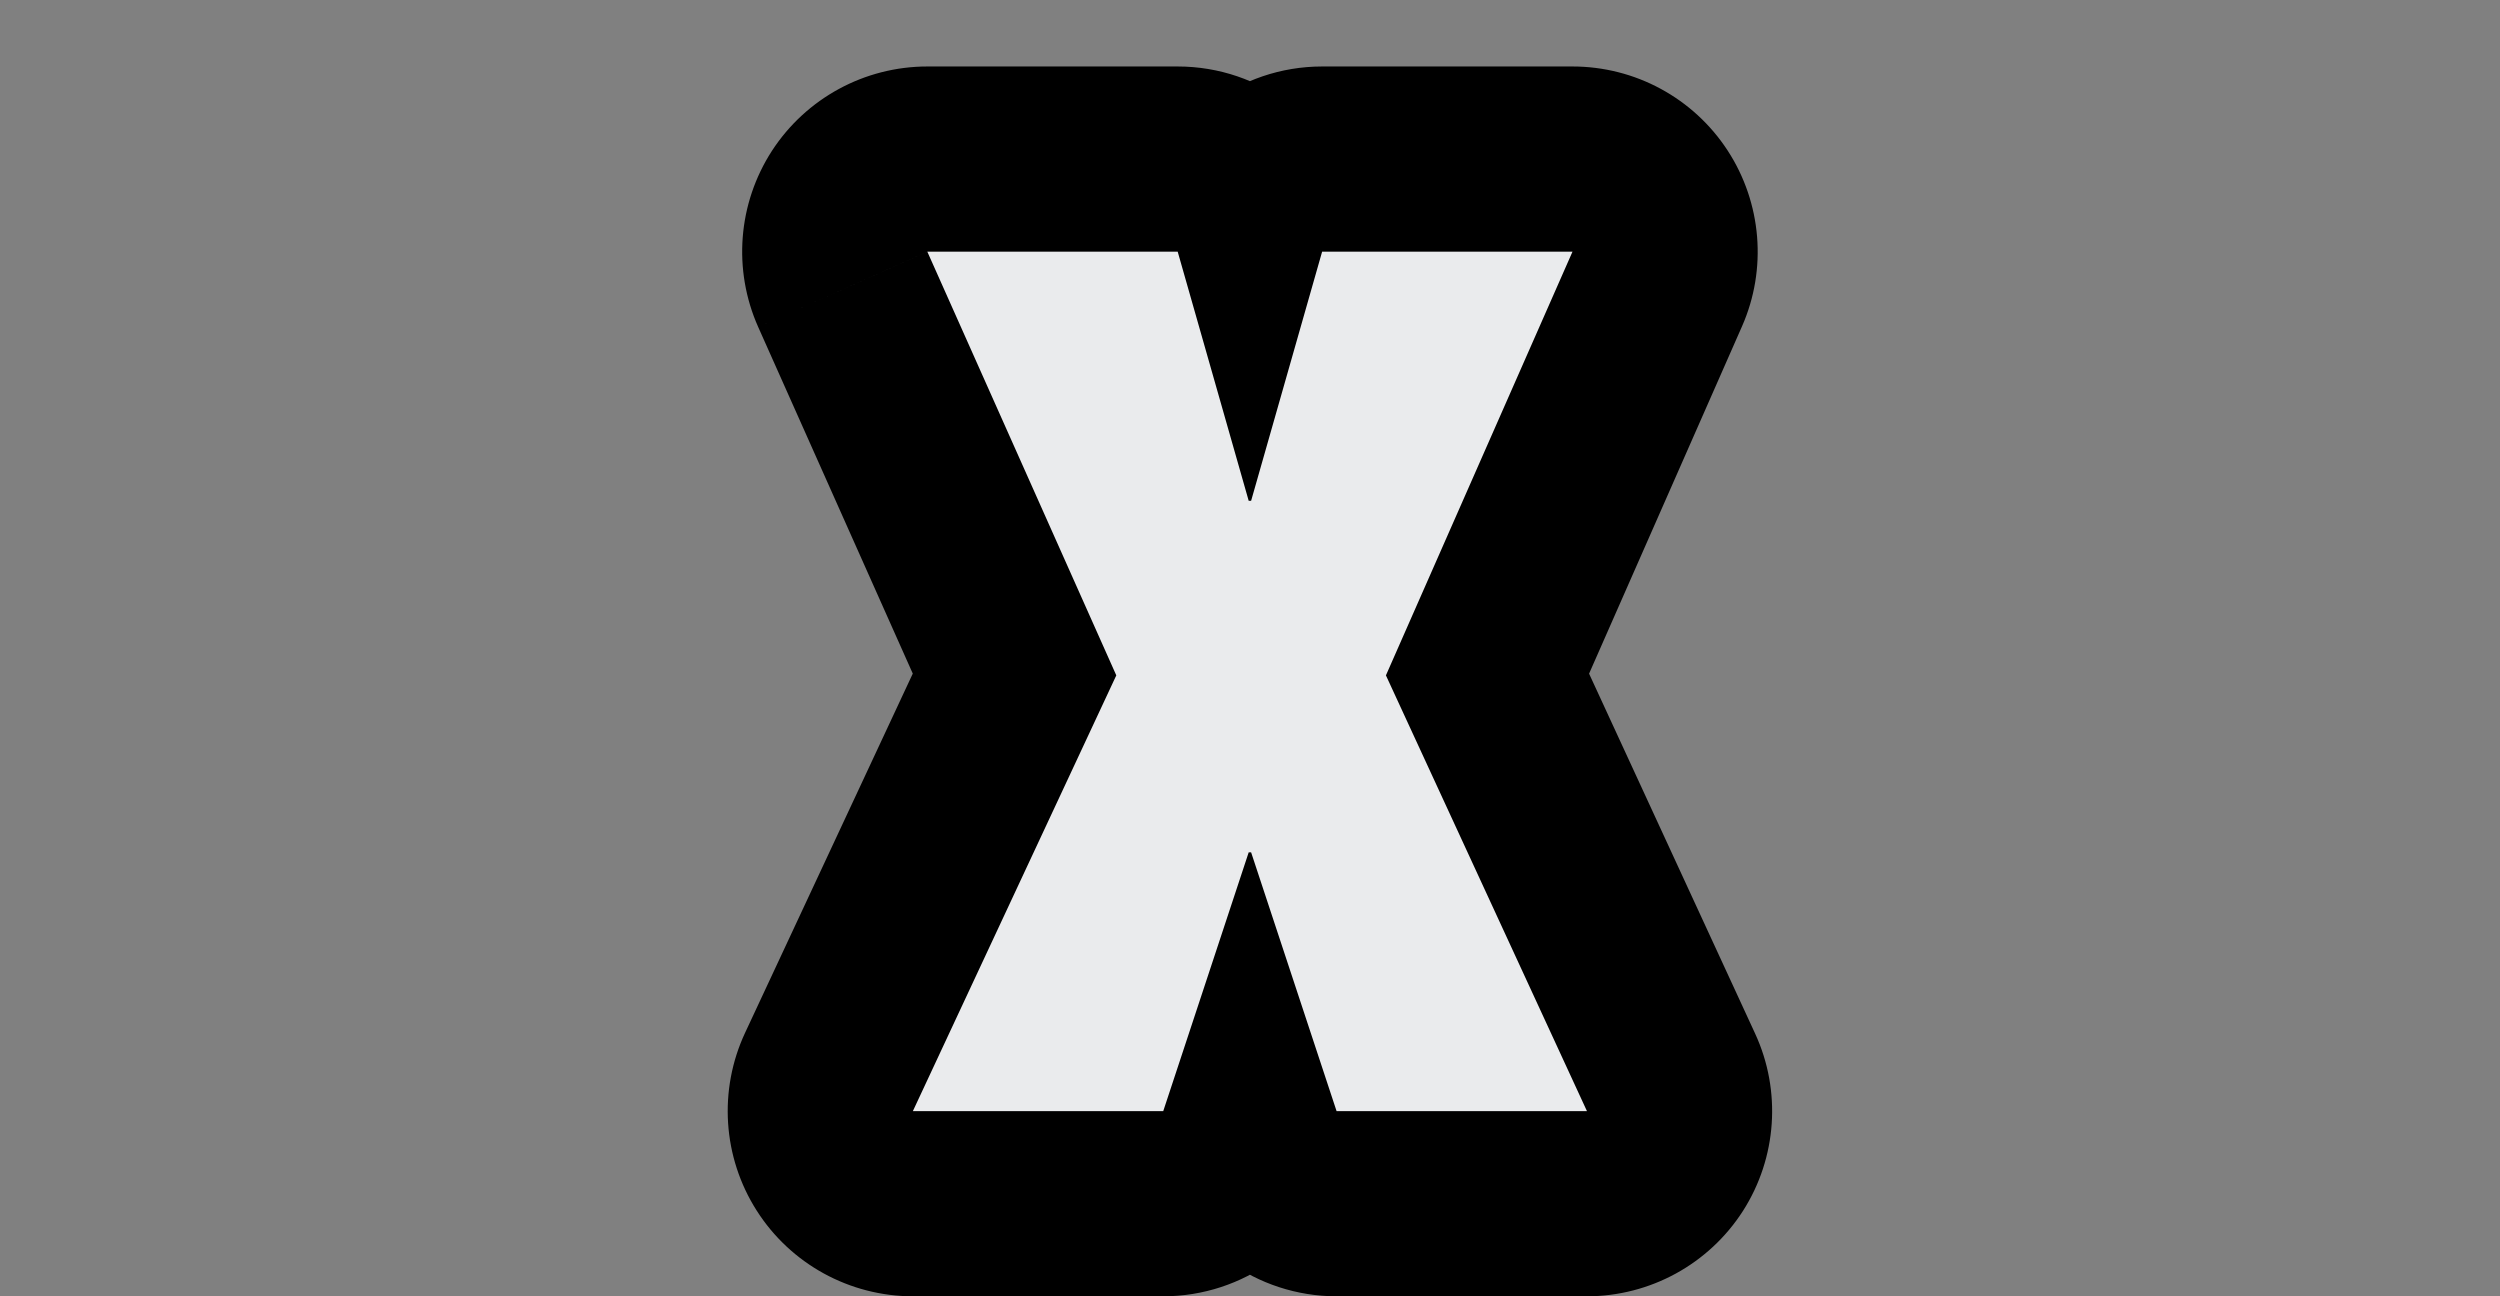
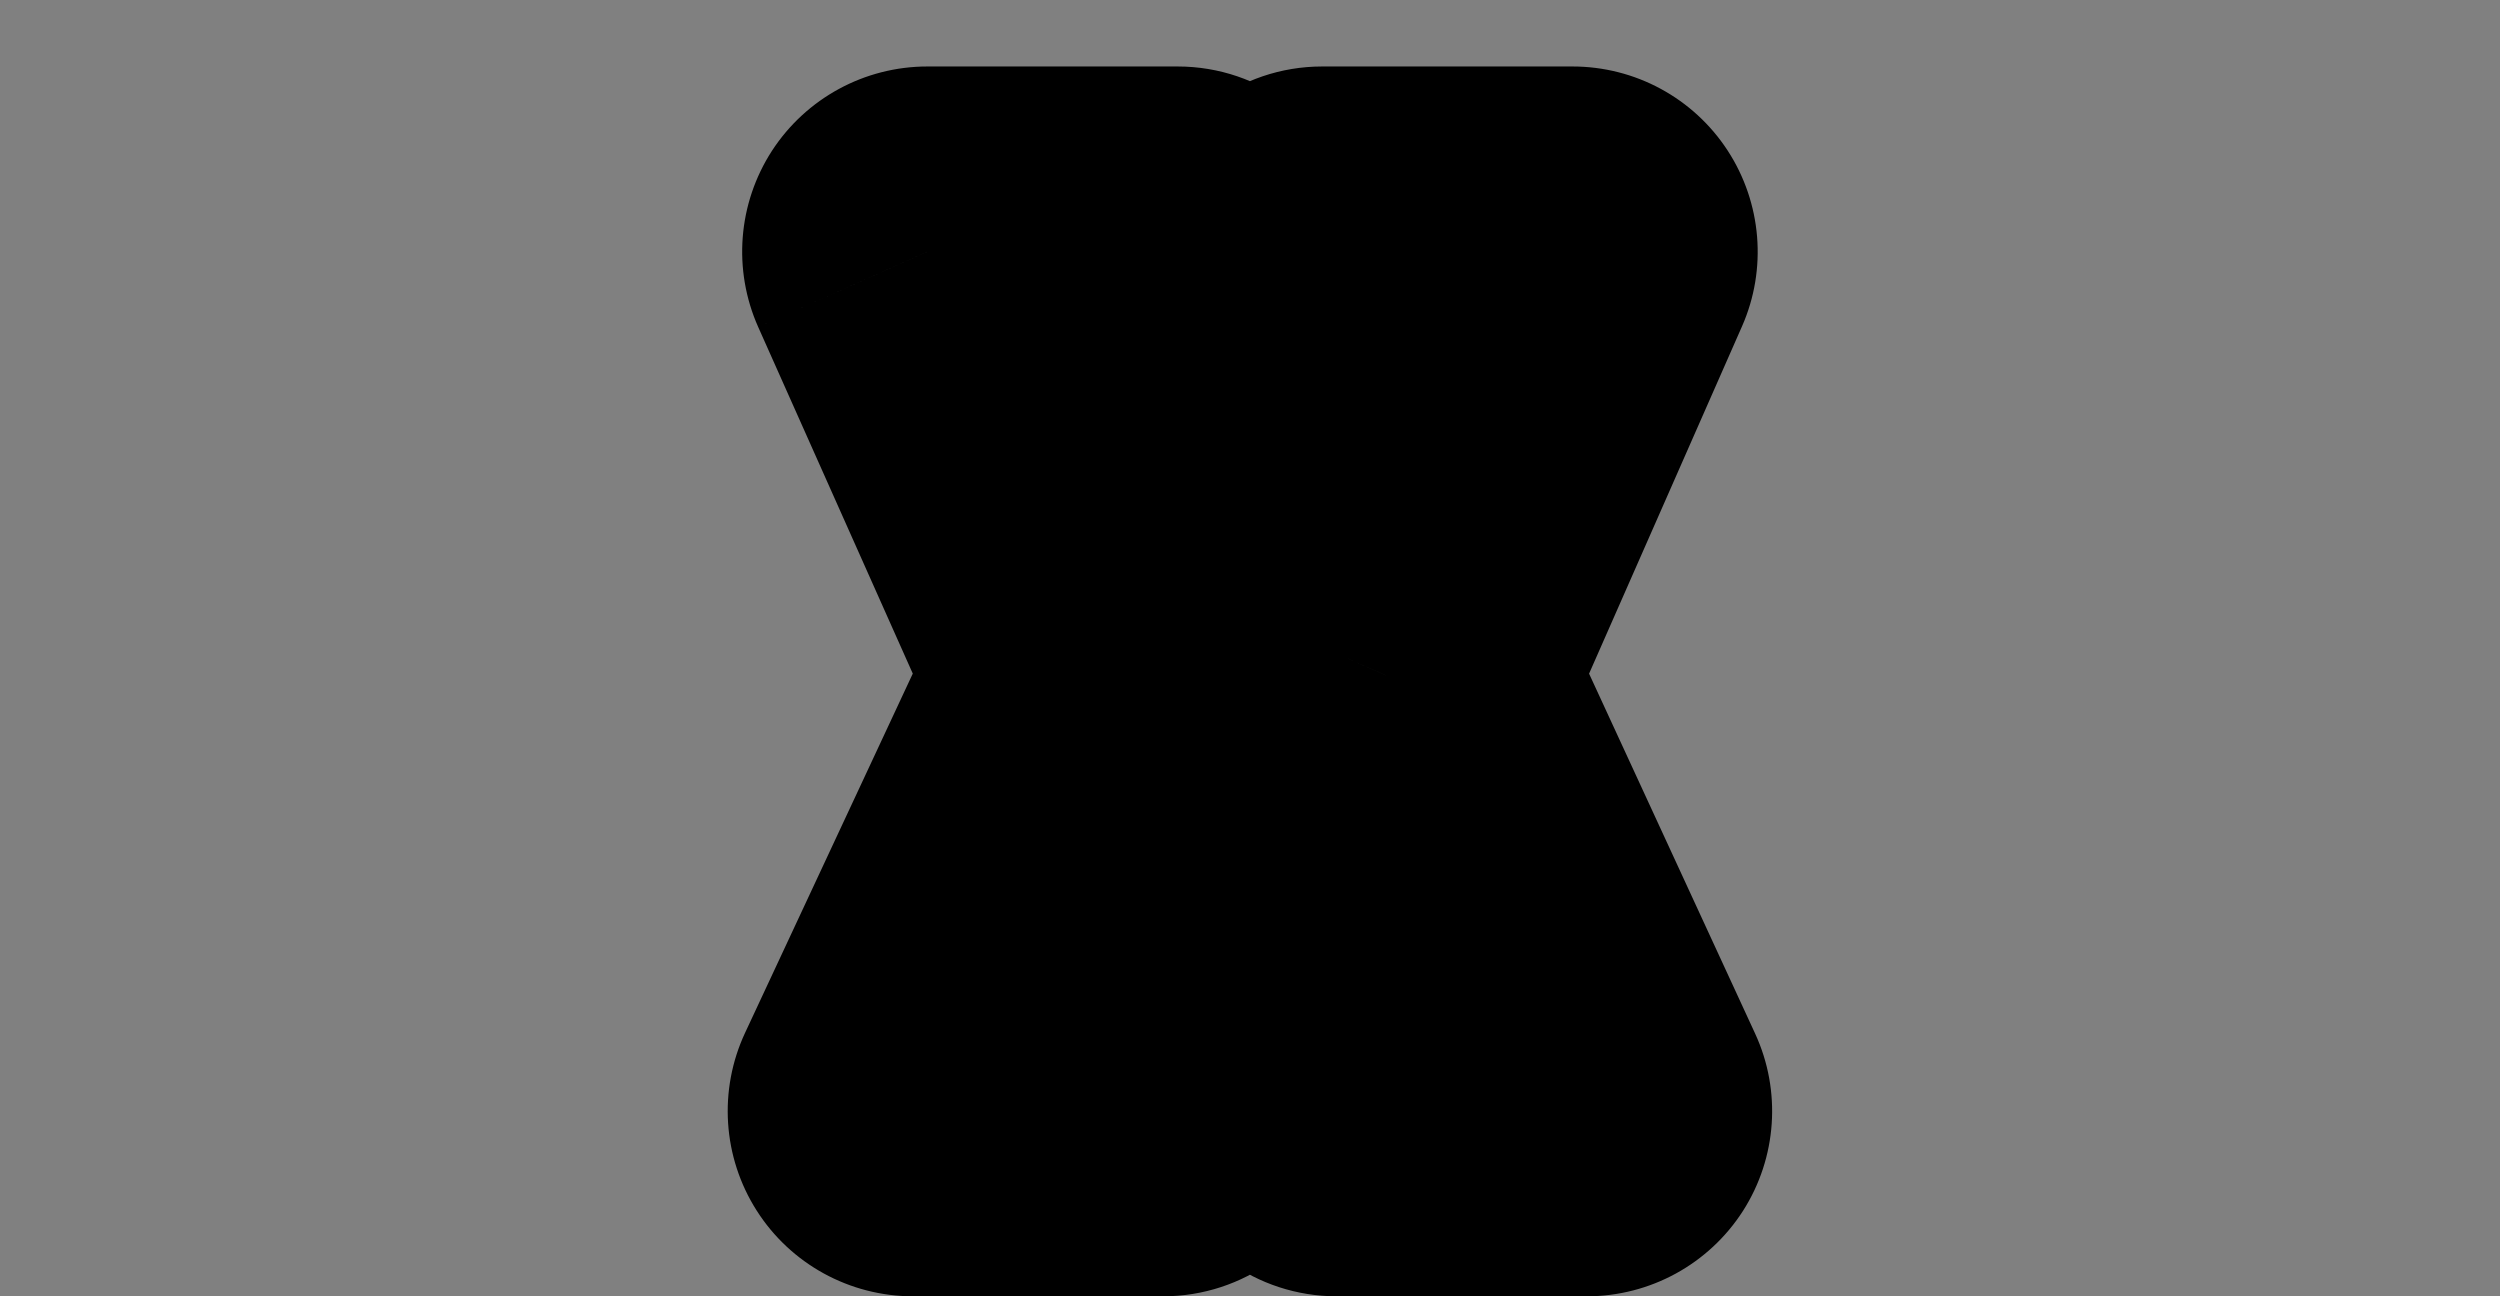
<svg xmlns="http://www.w3.org/2000/svg" width="27" height="14" viewBox="0 0 27 14" fill="none">
  <rect x="0" y="0" width="27" height="14" fill="#808080" stroke="none" />
-   <path d="M12.056 7.294L9.859 12H12.563L13.486 9.205H13.512L14.435 12H17.139L14.968 7.294L16.983 2.718H14.279L13.512 5.409H13.486L12.719 2.718H10.015L12.056 7.294Z" fill="#EAEBED" />
  <path d="M12.056 7.294L13.868 8.14C14.114 7.615 14.119 7.009 13.883 6.479L12.056 7.294ZM9.859 12L8.047 11.154C7.758 11.773 7.805 12.498 8.172 13.074C8.539 13.651 9.176 14 9.859 14V12ZM12.563 12V14C13.426 14 14.192 13.447 14.462 12.627L12.563 12ZM13.486 9.205V7.205C12.623 7.205 11.858 7.758 11.587 8.578L13.486 9.205ZM13.512 9.205L15.411 8.578C15.141 7.758 14.375 7.205 13.512 7.205V9.205ZM14.435 12L12.536 12.627C12.807 13.447 13.572 14 14.435 14V12ZM17.139 12V14C17.821 14 18.456 13.652 18.824 13.078C19.191 12.504 19.241 11.781 18.955 11.162L17.139 12ZM14.968 7.294L13.138 6.488C12.907 7.013 12.912 7.611 13.152 8.132L14.968 7.294ZM16.983 2.718L18.814 3.524C19.086 2.906 19.027 2.191 18.658 1.625C18.289 1.059 17.659 0.718 16.983 0.718V2.718ZM14.279 2.718V0.718C13.386 0.718 12.601 1.311 12.356 2.17L14.279 2.718ZM13.512 5.409V7.409C14.406 7.409 15.191 6.816 15.435 5.957L13.512 5.409ZM13.486 5.409L11.563 5.957C11.808 6.816 12.593 7.409 13.486 7.409V5.409ZM12.719 2.718L14.643 2.17C14.398 1.311 13.613 0.718 12.719 0.718V2.718ZM10.015 2.718V0.718C9.338 0.718 8.706 1.061 8.337 1.629C7.969 2.198 7.913 2.914 8.189 3.533L10.015 2.718ZM10.244 6.448L8.047 11.154L11.671 12.846L13.868 8.14L10.244 6.448ZM9.859 14H12.563V10H9.859V14ZM14.462 12.627L15.385 9.832L11.587 8.578L10.664 11.373L14.462 12.627ZM13.486 11.205H13.512V7.205H13.486V11.205ZM11.613 9.832L12.536 12.627L16.334 11.373L15.411 8.578L11.613 9.832ZM14.435 14H17.139V10H14.435V14ZM18.955 11.162L16.784 6.456L13.152 8.132L15.323 12.838L18.955 11.162ZM16.799 8.1L18.814 3.524L15.153 1.912L13.138 6.488L16.799 8.1ZM16.983 0.718H14.279V4.718H16.983V0.718ZM12.356 2.17L11.589 4.861L15.435 5.957L16.203 3.266L12.356 2.17ZM13.512 3.409H13.486V7.409H13.512V3.409ZM15.409 4.861L14.643 2.17L10.796 3.266L11.563 5.957L15.409 4.861ZM12.719 0.718H10.015V4.718H12.719V0.718ZM8.189 3.533L10.23 8.109L13.883 6.479L11.842 1.903L8.189 3.533Z" fill="black" />
-   <path d="M12.056 7.294L9.859 12H12.563L13.486 9.205H13.512L14.435 12H17.139L14.968 7.294L16.983 2.718H14.279L13.512 5.409H13.486L12.719 2.718H10.015L12.056 7.294Z" fill="#EAEBED" />
</svg>